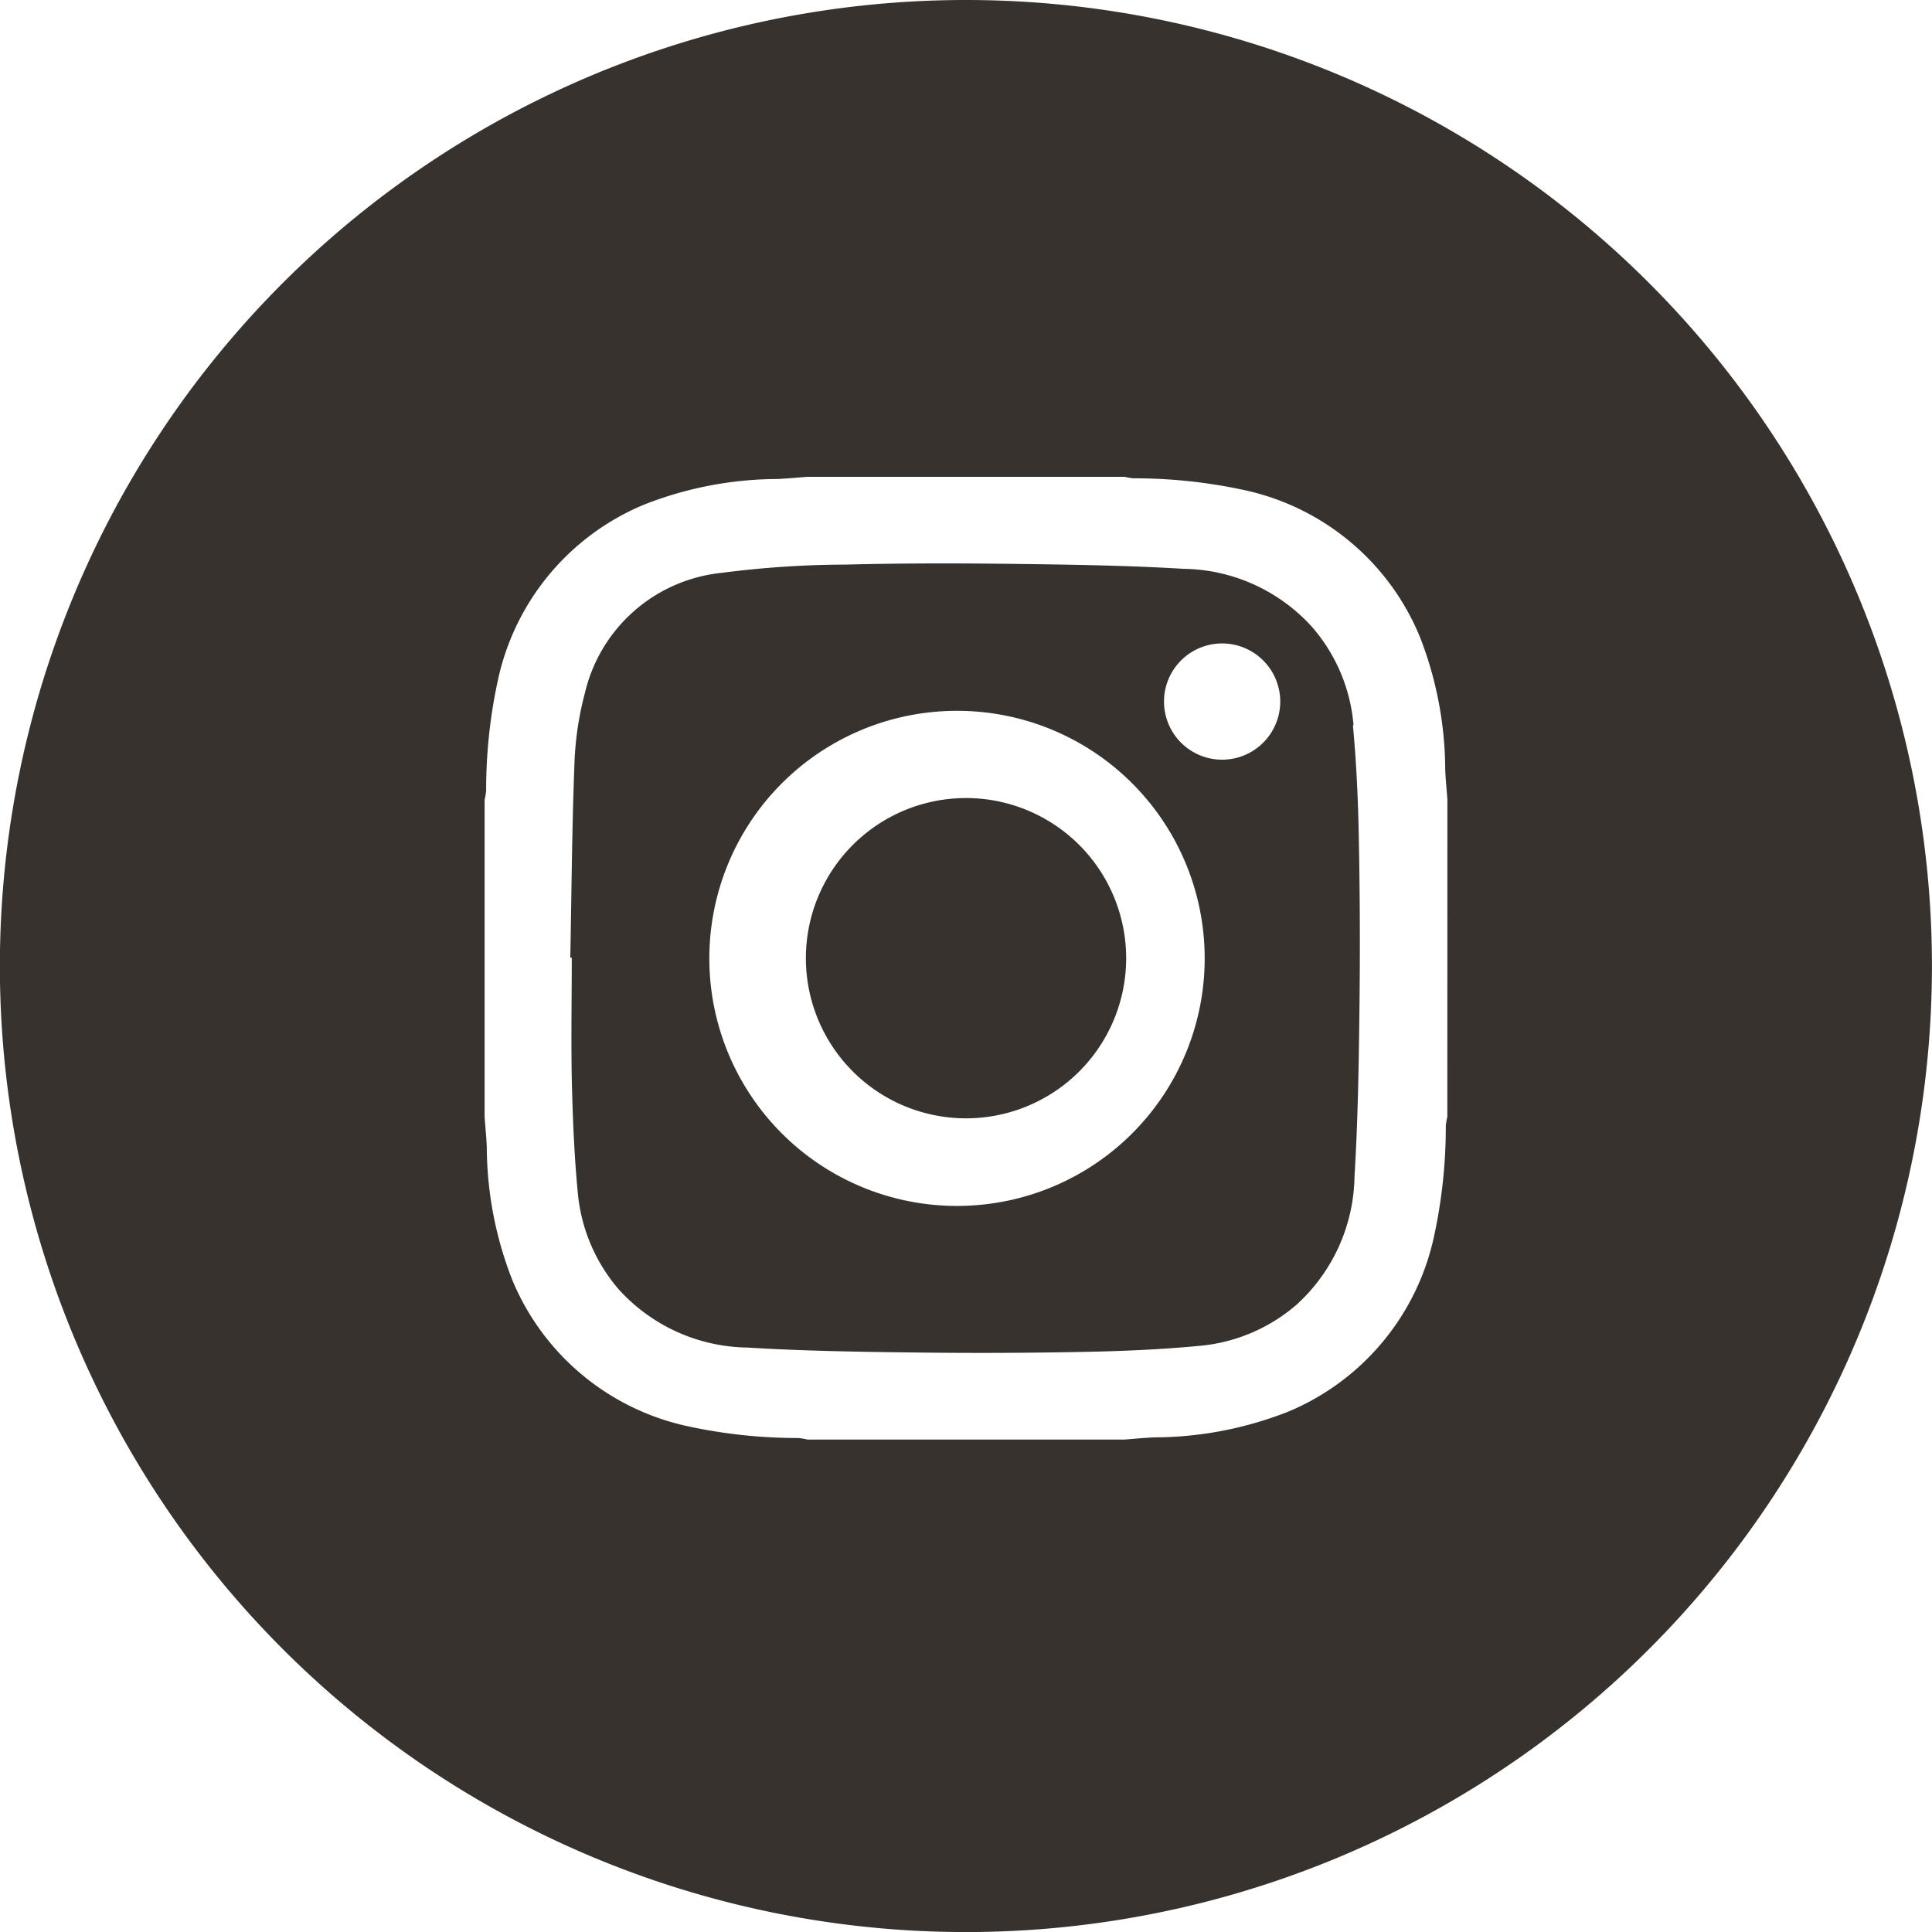
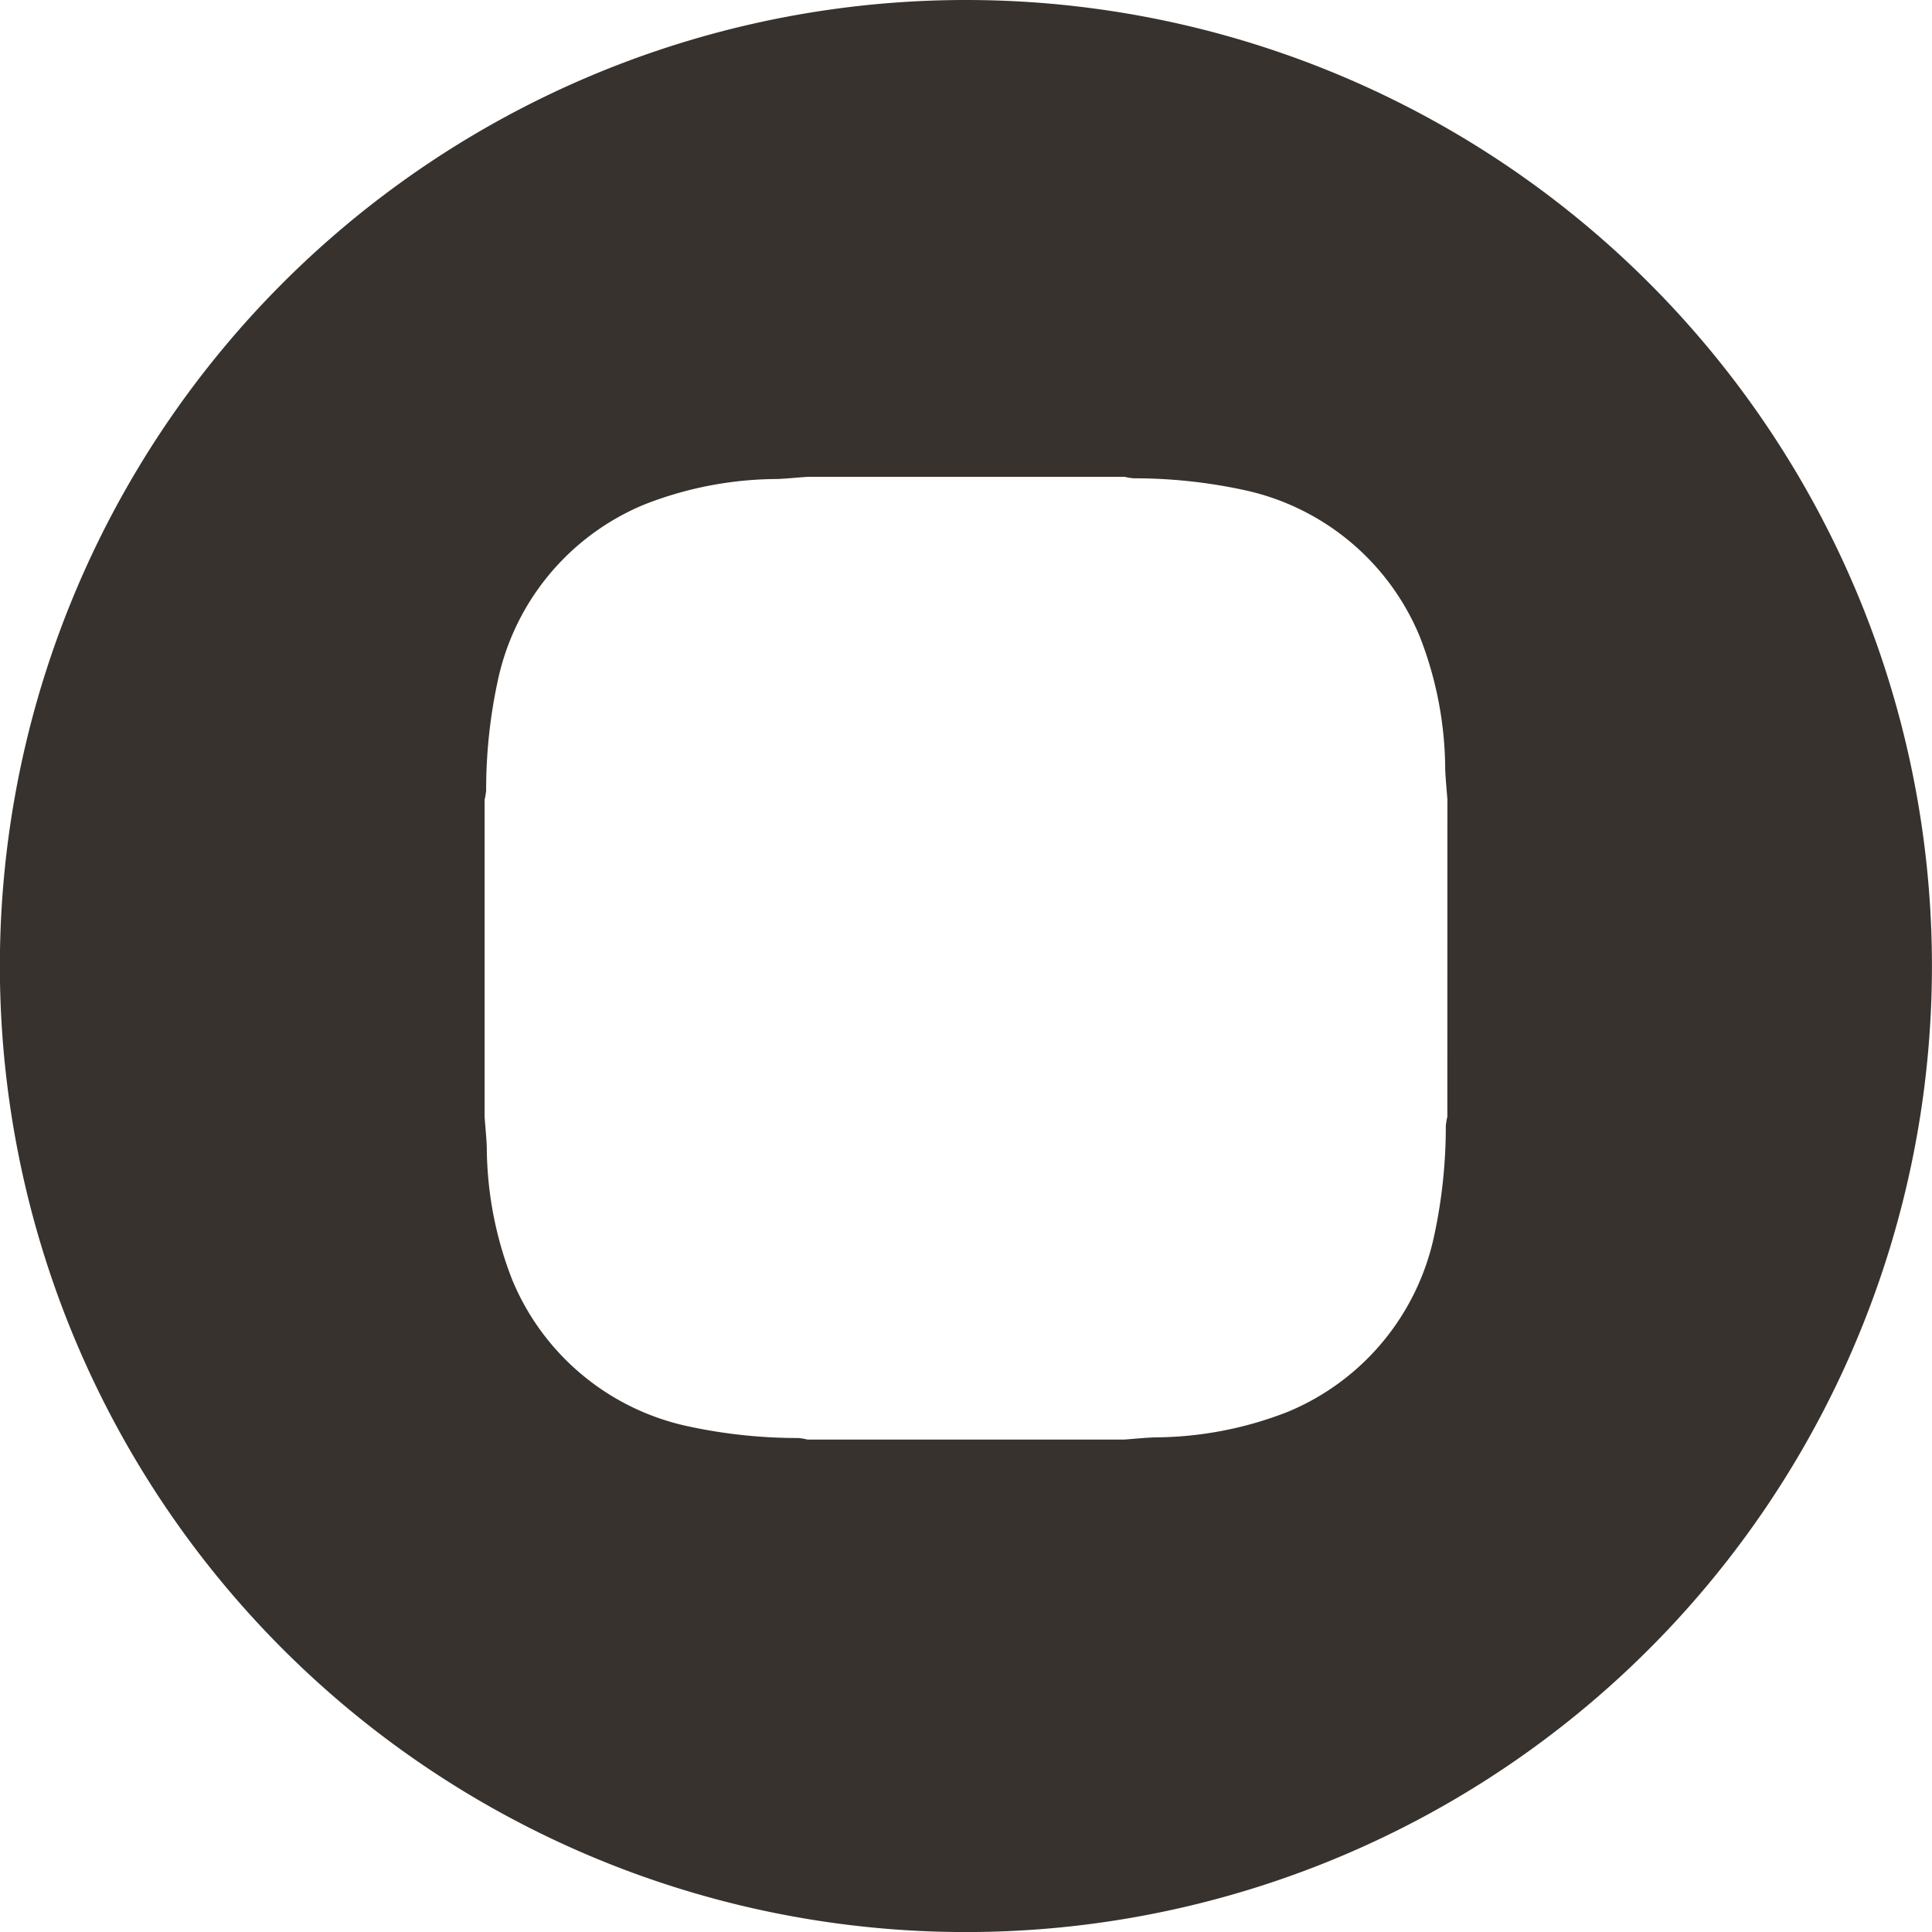
<svg xmlns="http://www.w3.org/2000/svg" width="32.779" height="32.779" viewBox="0 0 32.779 32.779">
  <g id="svg" transform="translate(0 -0.001)">
-     <path id="パス_971" data-name="パス 971" d="M91.465,12.392a2.717,2.717,0,1,0,2.713,2.722,2.718,2.718,0,0,0-2.713-2.722" transform="translate(-75.071 1.149)" fill="#37322d" />
-     <path id="パス_972" data-name="パス 972" d="M98.373,11.491a2.9,2.9,0,0,0-.7-1.66,2.989,2.989,0,0,0-2.18-.99c-.964-.058-1.931-.072-2.9-.084-.944-.012-1.89-.012-2.834.012a16.66,16.66,0,0,0-2.113.141,2.661,2.661,0,0,0-2.315,2.045,5.346,5.346,0,0,0-.176,1.2c-.042,1.093-.049,2.189-.07,3.284h.025c0,.686-.013,1.372,0,2.057.015.636.04,1.274.1,1.907a2.914,2.914,0,0,0,.695,1.661,3,3,0,0,0,2.181.989c.947.058,1.9.073,2.847.084q1.45.018,2.9-.011c.636-.013,1.274-.04,1.907-.1a2.914,2.914,0,0,0,1.661-.695,3,3,0,0,0,.989-2.181c.058-.948.073-1.9.084-2.847q.018-1.45-.011-2.9c-.012-.636-.04-1.274-.1-1.907m-6.582,8.152a4.2,4.2,0,1,1,.015-8.395h.008a4.2,4.2,0,0,1-.023,8.395m4.366-7.569a.986.986,0,1,1,.983-.988.986.986,0,0,1-.983.988" transform="translate(-75.409 0.811)" fill="#37322d" />
    <path id="パス_973" data-name="パス 973" d="M92.619,0a16.39,16.39,0,1,0,16.389,16.39A16.39,16.39,0,0,0,92.619,0m8.167,18.947a1.208,1.208,0,0,0-.026.153,8.756,8.756,0,0,1-.2,1.878,4.172,4.172,0,0,1-2.482,2.976,6.248,6.248,0,0,1-2.26.433c-.17.007-.34.024-.509.037H89.929a.914.914,0,0,0-.153-.026,8.82,8.82,0,0,1-1.878-.2,4.173,4.173,0,0,1-2.976-2.481,6.249,6.249,0,0,1-.433-2.26c-.007-.169-.025-.339-.037-.508v-5.38a1.192,1.192,0,0,0,.026-.154,8.747,8.747,0,0,1,.2-1.877A4.17,4.17,0,0,1,87.162,8.56a6.225,6.225,0,0,1,2.26-.433c.169-.008.339-.025.508-.037h5.38a1.038,1.038,0,0,0,.153.025,8.827,8.827,0,0,1,1.878.2,4.172,4.172,0,0,1,2.976,2.482,6.248,6.248,0,0,1,.433,2.26c.007.17.025.34.037.509Z" transform="translate(-76.23 0.001)" fill="#37322d" />
  </g>
</svg>